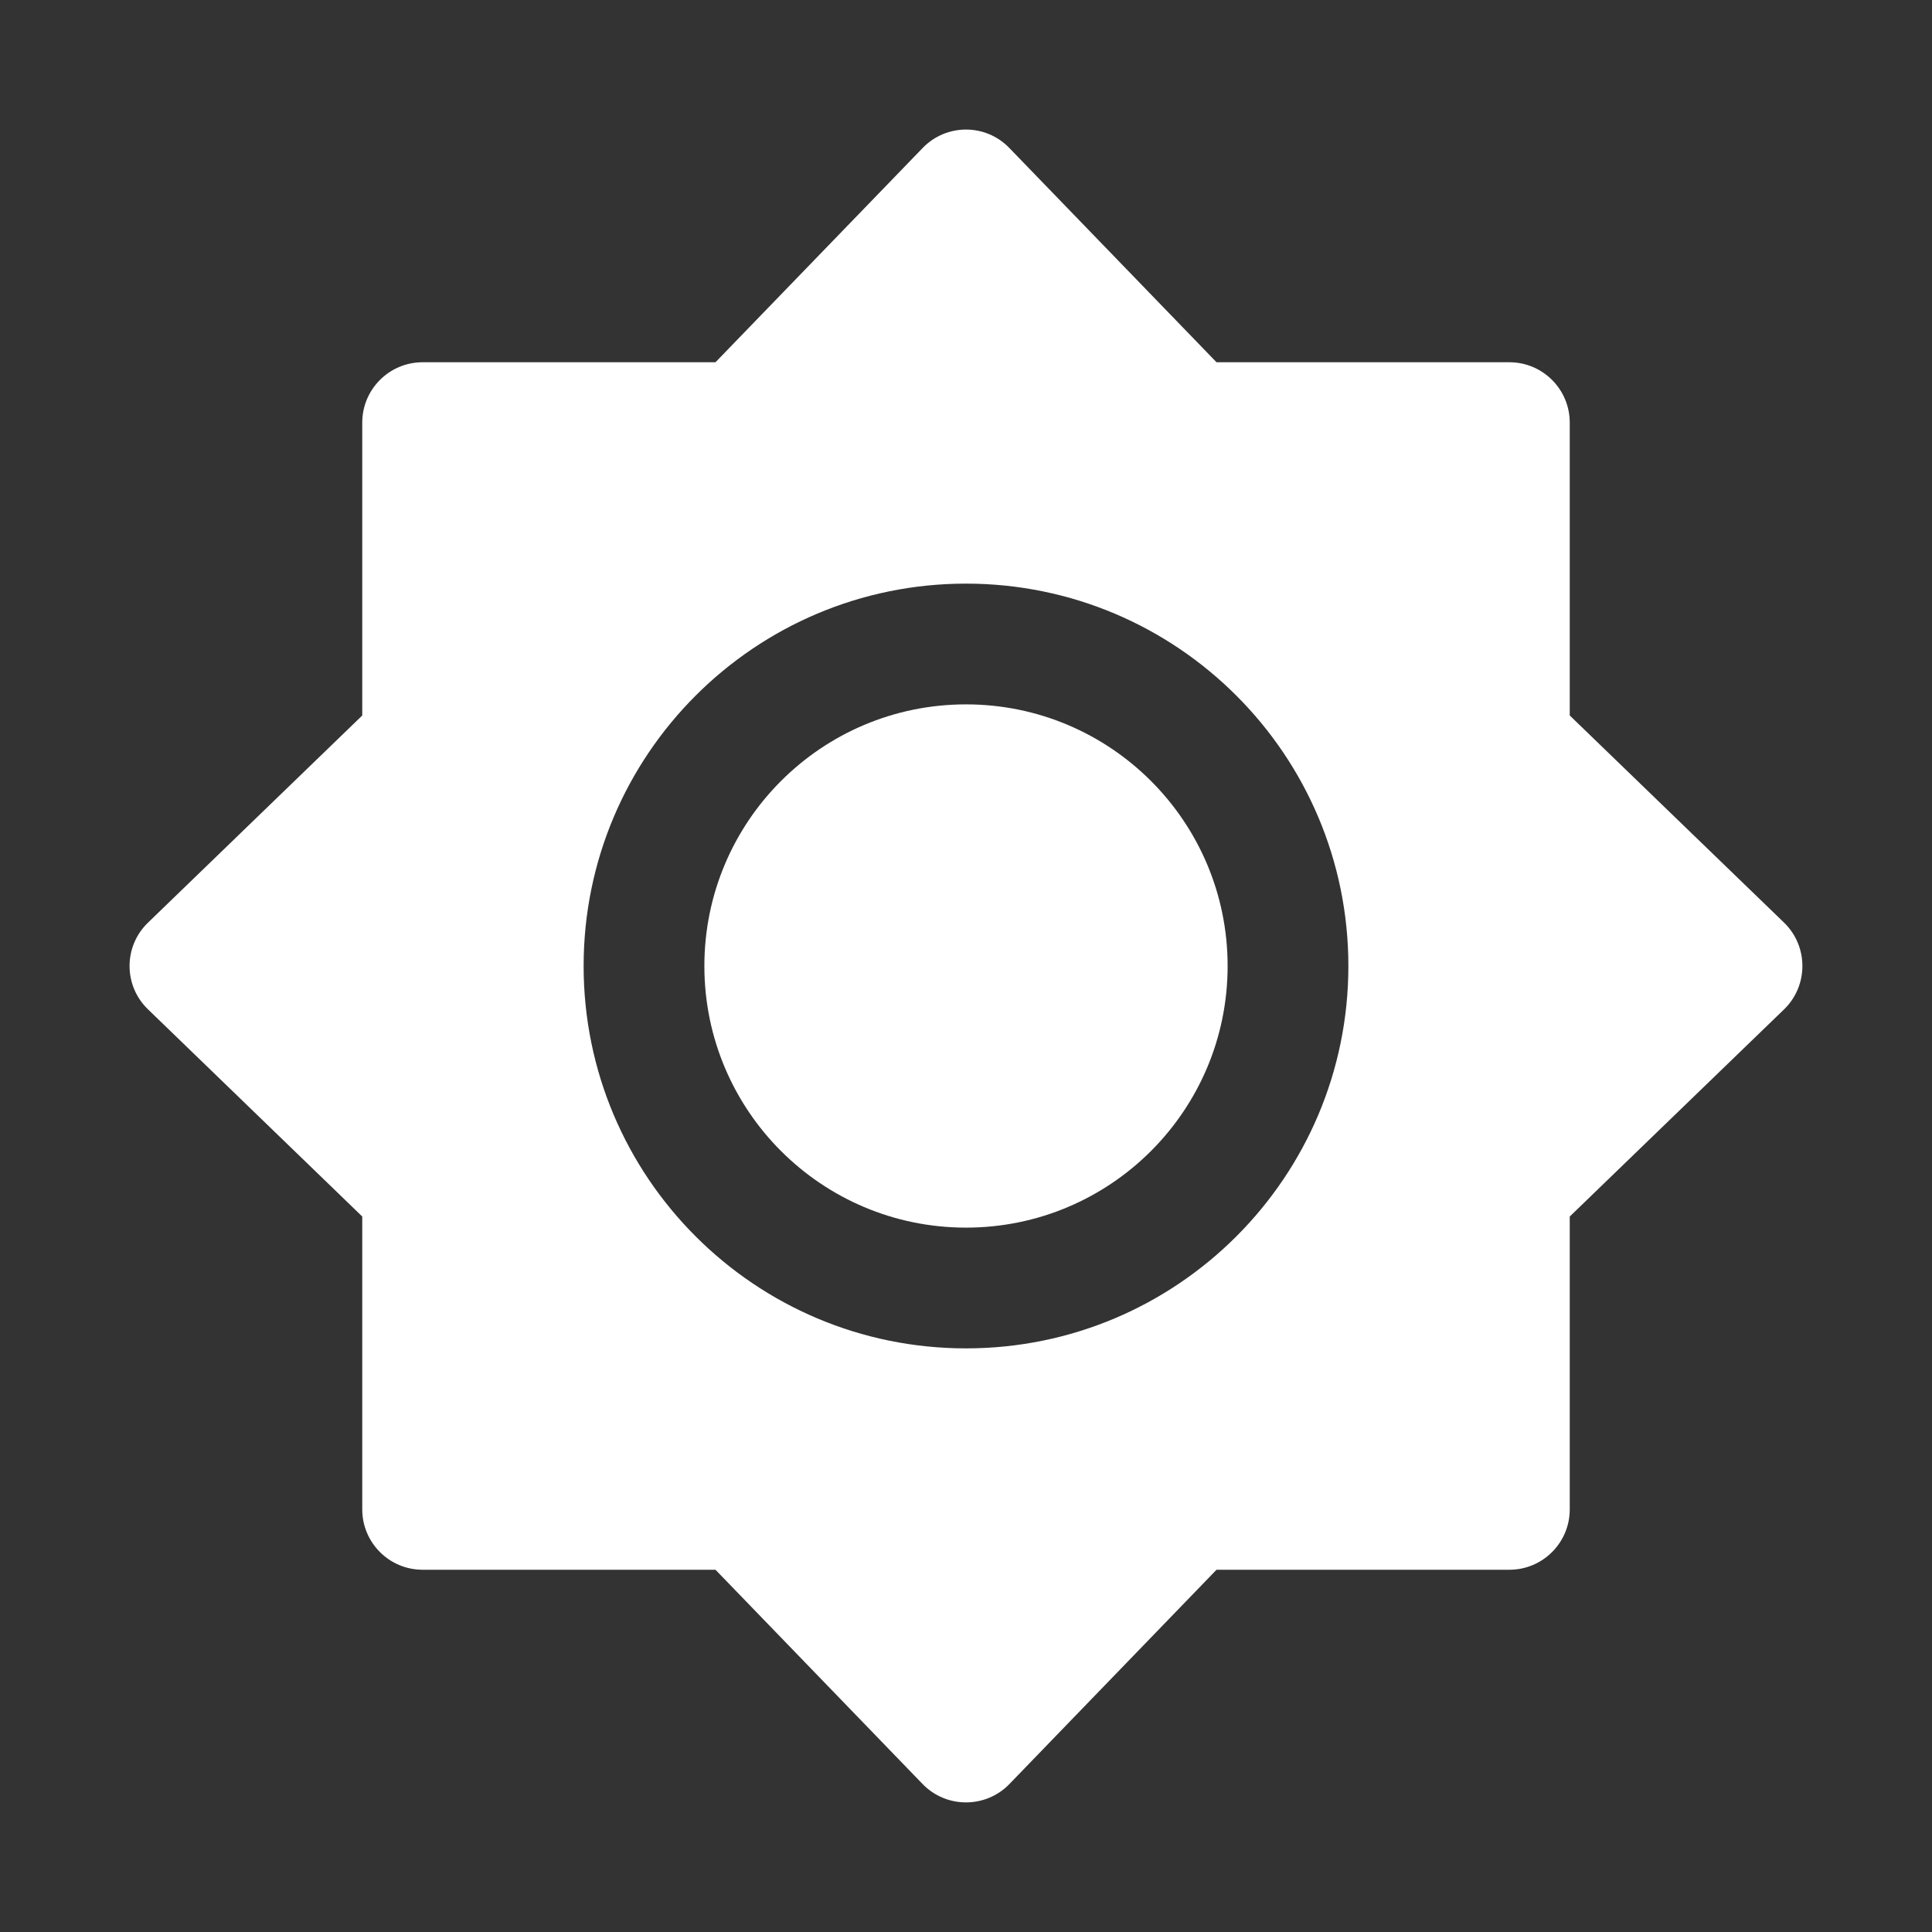
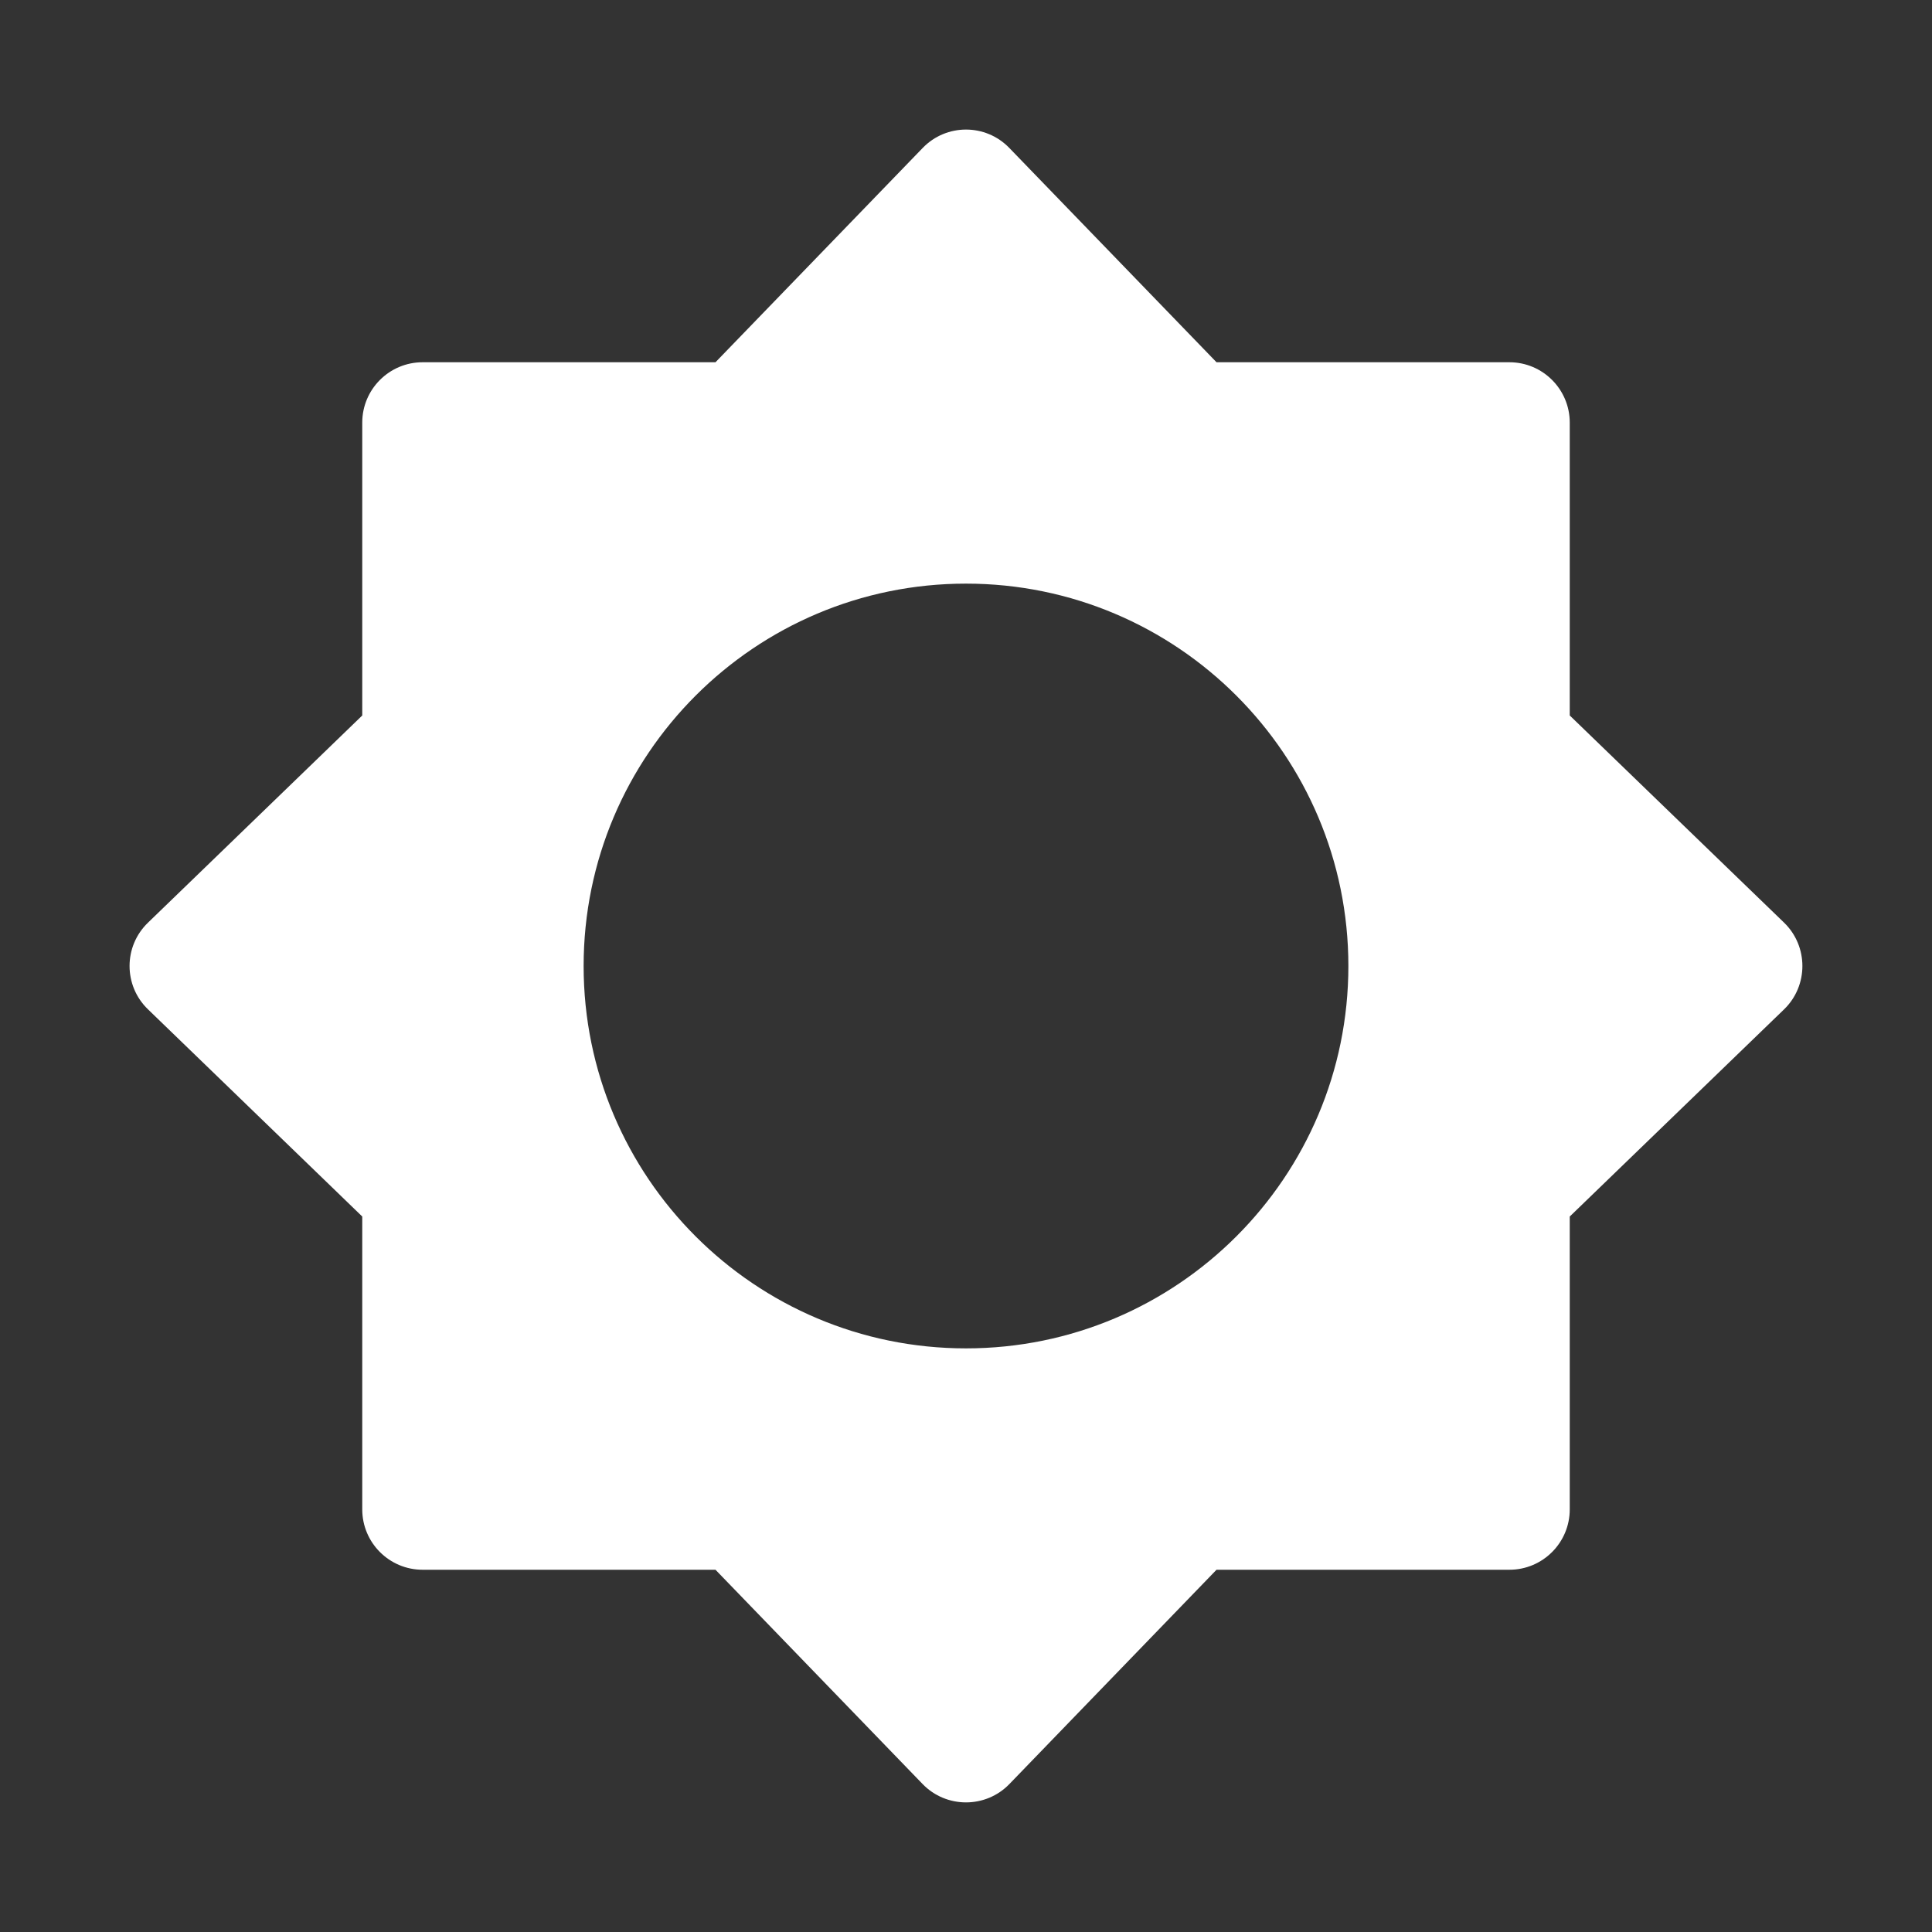
<svg xmlns="http://www.w3.org/2000/svg" width="20" height="20" viewBox="0 0 24 24" fill="none">
  <rect x="0" y="0" width="24" height="24" fill="#333333" stroke="none" />
-   <path d="M8.75 12C8.75 10.205 10.205 8.75 12 8.75C13.795 8.75 15.25 10.205 15.25 12C15.25 13.795 13.795 15.25 12 15.25C10.205 15.25 8.75 13.795 8.75 12Z" fill="#ffffff" />
  <path fill-rule="evenodd" clip-rule="evenodd" d="M11.461 1.839C11.755 1.533 12.245 1.533 12.539 1.839L15.112 4.5H18.75C19.164 4.5 19.5 4.836 19.5 5.25V8.888L22.162 11.461C22.466 11.755 22.466 12.245 22.162 12.539L19.5 15.112V18.75C19.5 19.164 19.164 19.5 18.75 19.5H15.112L12.539 22.162C12.245 22.466 11.755 22.466 11.461 22.162L8.888 19.5H5.25C4.836 19.5 4.5 19.164 4.5 18.75V15.112L1.839 12.539C1.533 12.245 1.533 11.755 1.839 11.461L4.5 8.888V5.25C4.5 4.836 4.836 4.5 5.25 4.5H8.888L11.461 1.839ZM12 7.25C9.377 7.25 7.25 9.377 7.25 12C7.25 14.623 9.377 16.75 12 16.75C14.623 16.75 16.75 14.623 16.75 12C16.75 9.377 14.623 7.25 12 7.25Z" fill="#ffffff" />
</svg>